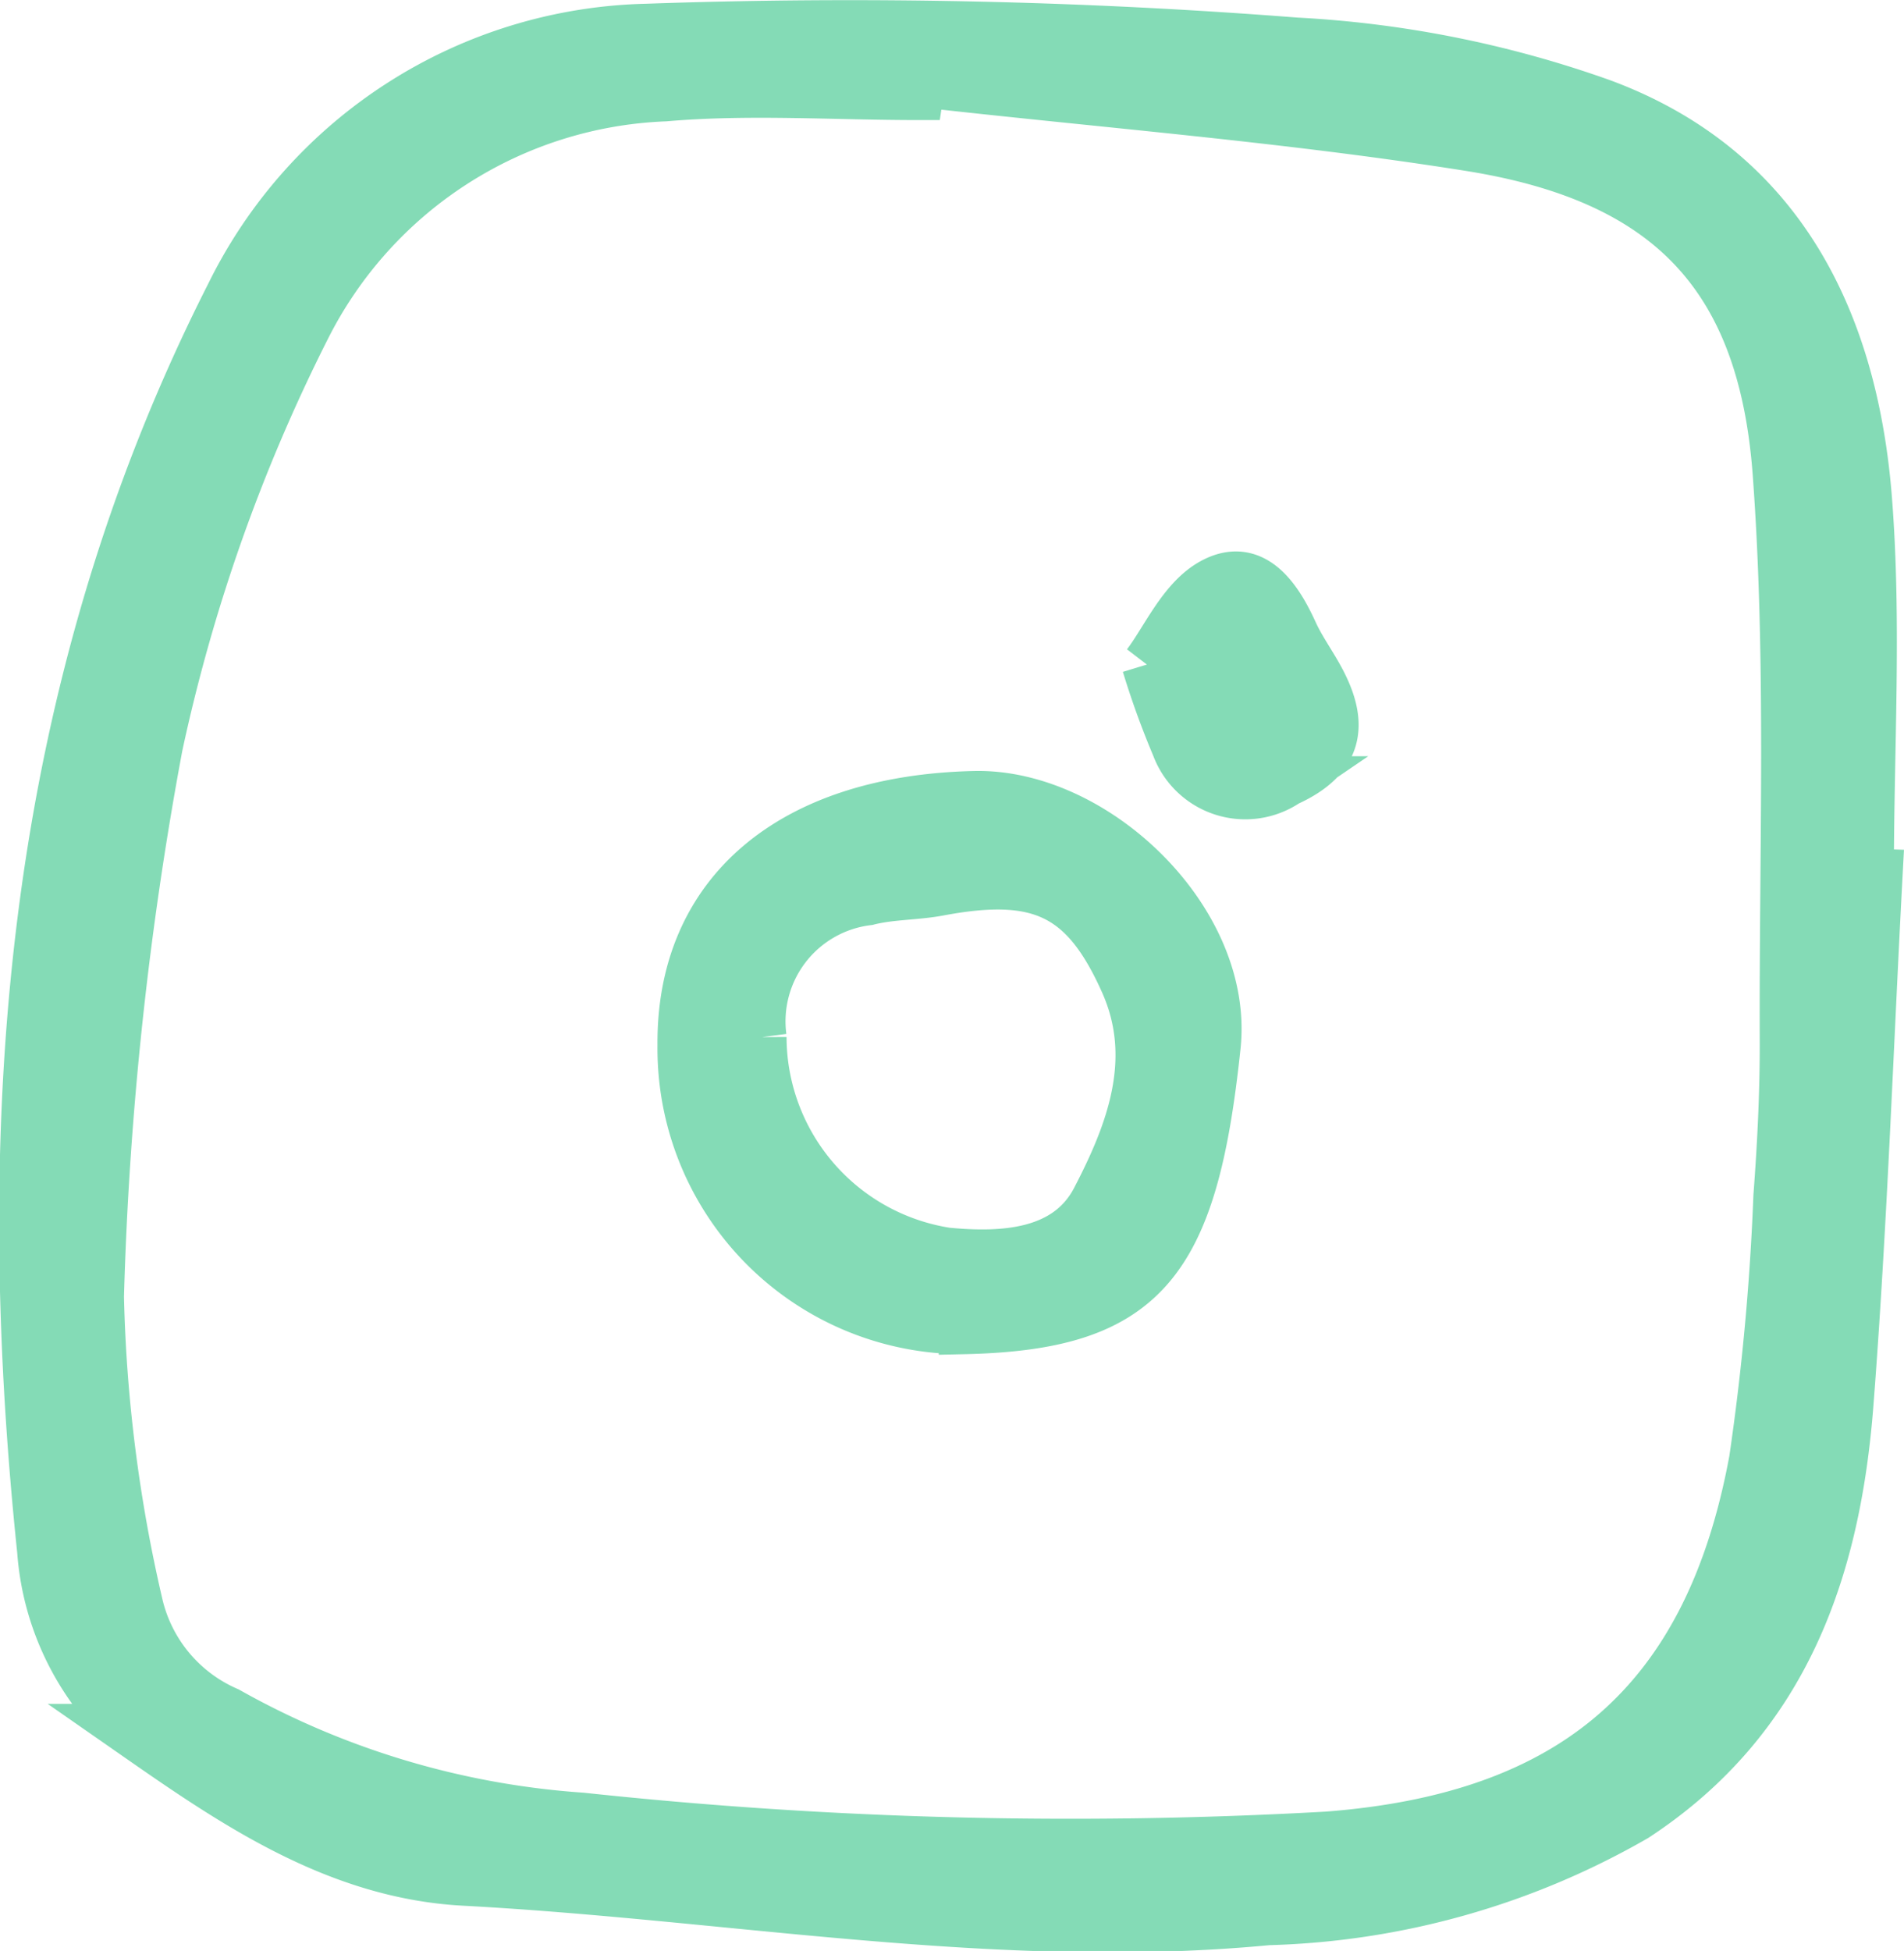
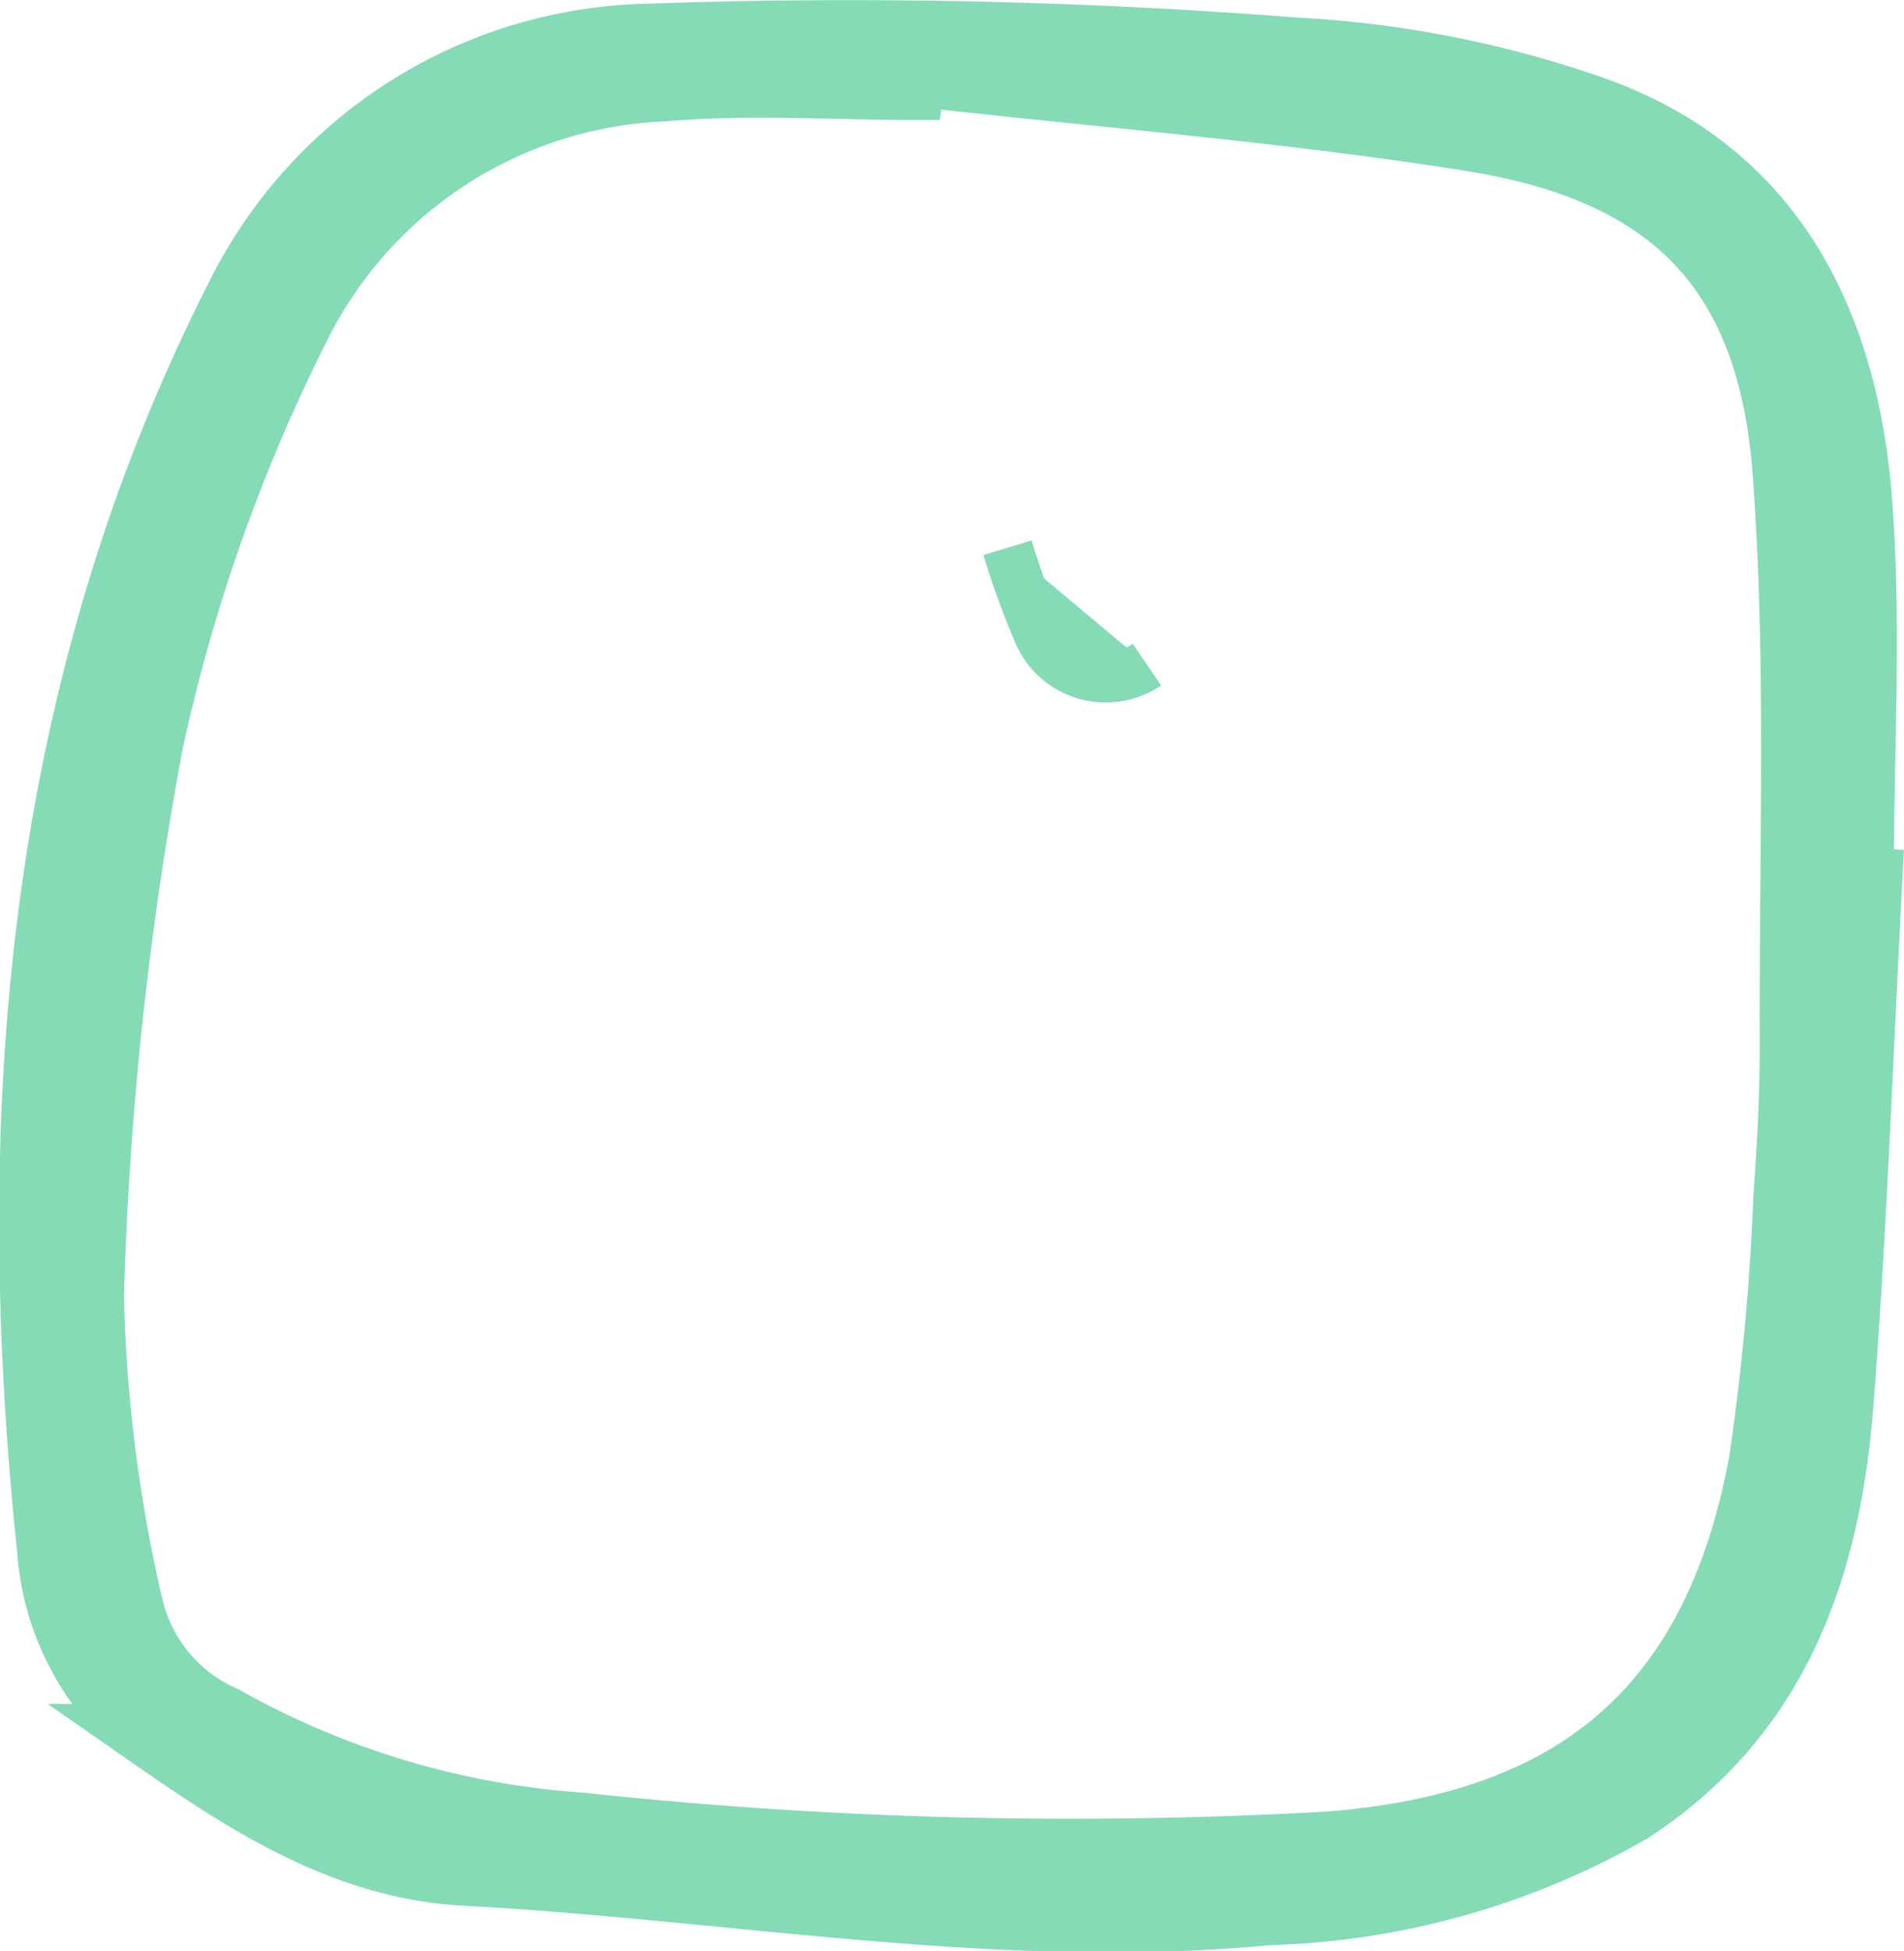
<svg xmlns="http://www.w3.org/2000/svg" width="37.797" height="38.718" viewBox="0 0 37.797 38.718">
  <g id="Groupe_745" data-name="Groupe 745" transform="translate(-941.517 -8014.672)">
    <path id="Tracé_186" data-name="Tracé 186" d="M36.787,16.863c-.187,3.5-.308,7.016-.579,10.515-.255,3.293-1.268,6.244-4.232,8.187A15.435,15.435,0,0,1,24.69,37.62c-5.354.51-10.639-.5-15.957-.783-2.6-.14-4.689-1.622-6.676-3.006a5.358,5.358,0,0,1-1.7-3.542C-.541,21.678.1,13.245,4.1,5.366A9.444,9.444,0,0,1,12.361.09,114.008,114.008,0,0,1,25.242.364a21.391,21.391,0,0,1,6.071,1.215c3.533,1.309,4.989,4.316,5.264,7.86.191,2.459.036,4.945.036,7.418ZM17.781,1.139c-.013.087-.025.174-.038.26-1.678,0-3.366-.118-5.031.026A8.347,8.347,0,0,0,5.585,6.007a34.436,34.436,0,0,0-2.939,8.309A70.063,70.063,0,0,0,1.478,25.25a29.855,29.855,0,0,0,.782,6.142,3.084,3.084,0,0,0,1.772,2.1,16.669,16.669,0,0,0,7.029,2.1,90.967,90.967,0,0,0,14.807.376c4.875-.373,7.585-2.657,8.473-7.48a49.19,49.19,0,0,0,.483-5.23c.078-1.034.13-2.073.126-3.109-.014-3.747.135-7.507-.14-11.236-.29-3.942-2.179-5.874-6.12-6.5-3.613-.574-7.271-.859-10.909-1.271" transform="translate(942 8015.156)" fill="#84dbb6" stroke="#84dbb6" stroke-width="1" />
-     <path id="Tracé_187" data-name="Tracé 187" d="M13.069,20.251c-.023-3,2.149-4.85,5.792-4.934,2.394-.055,5.046,2.482,4.785,4.958-.453,4.307-1.417,5.537-4.993,5.616a5.568,5.568,0,0,1-5.584-5.64m1.562-.153a4.342,4.342,0,0,0,3.677,4.28c1.117.108,2.4.044,2.974-1.054.682-1.31,1.255-2.779.571-4.312-.792-1.776-1.7-2.195-3.7-1.819-.465.087-.953.071-1.41.187A2.424,2.424,0,0,0,14.631,20.1" transform="translate(942 8015.156)" fill="#84dbb6" stroke="#84dbb6" stroke-width="1" />
-     <path id="Tracé_188" data-name="Tracé 188" d="M22.286,12.706c.373-.487.708-1.285,1.3-1.612.79-.437,1.275.275,1.595.979.132.289.317.553.475.83.523.912.5,1.625-.6,2.121a1.454,1.454,0,0,1-2.183-.7,16.557,16.557,0,0,1-.587-1.62" transform="translate(942 8015.156)" fill="#84dbb6" stroke="#84dbb6" stroke-width="1" />
+     <path id="Tracé_188" data-name="Tracé 188" d="M22.286,12.706a1.454,1.454,0,0,1-2.183-.7,16.557,16.557,0,0,1-.587-1.62" transform="translate(942 8015.156)" fill="#84dbb6" stroke="#84dbb6" stroke-width="1" />
  </g>
</svg>